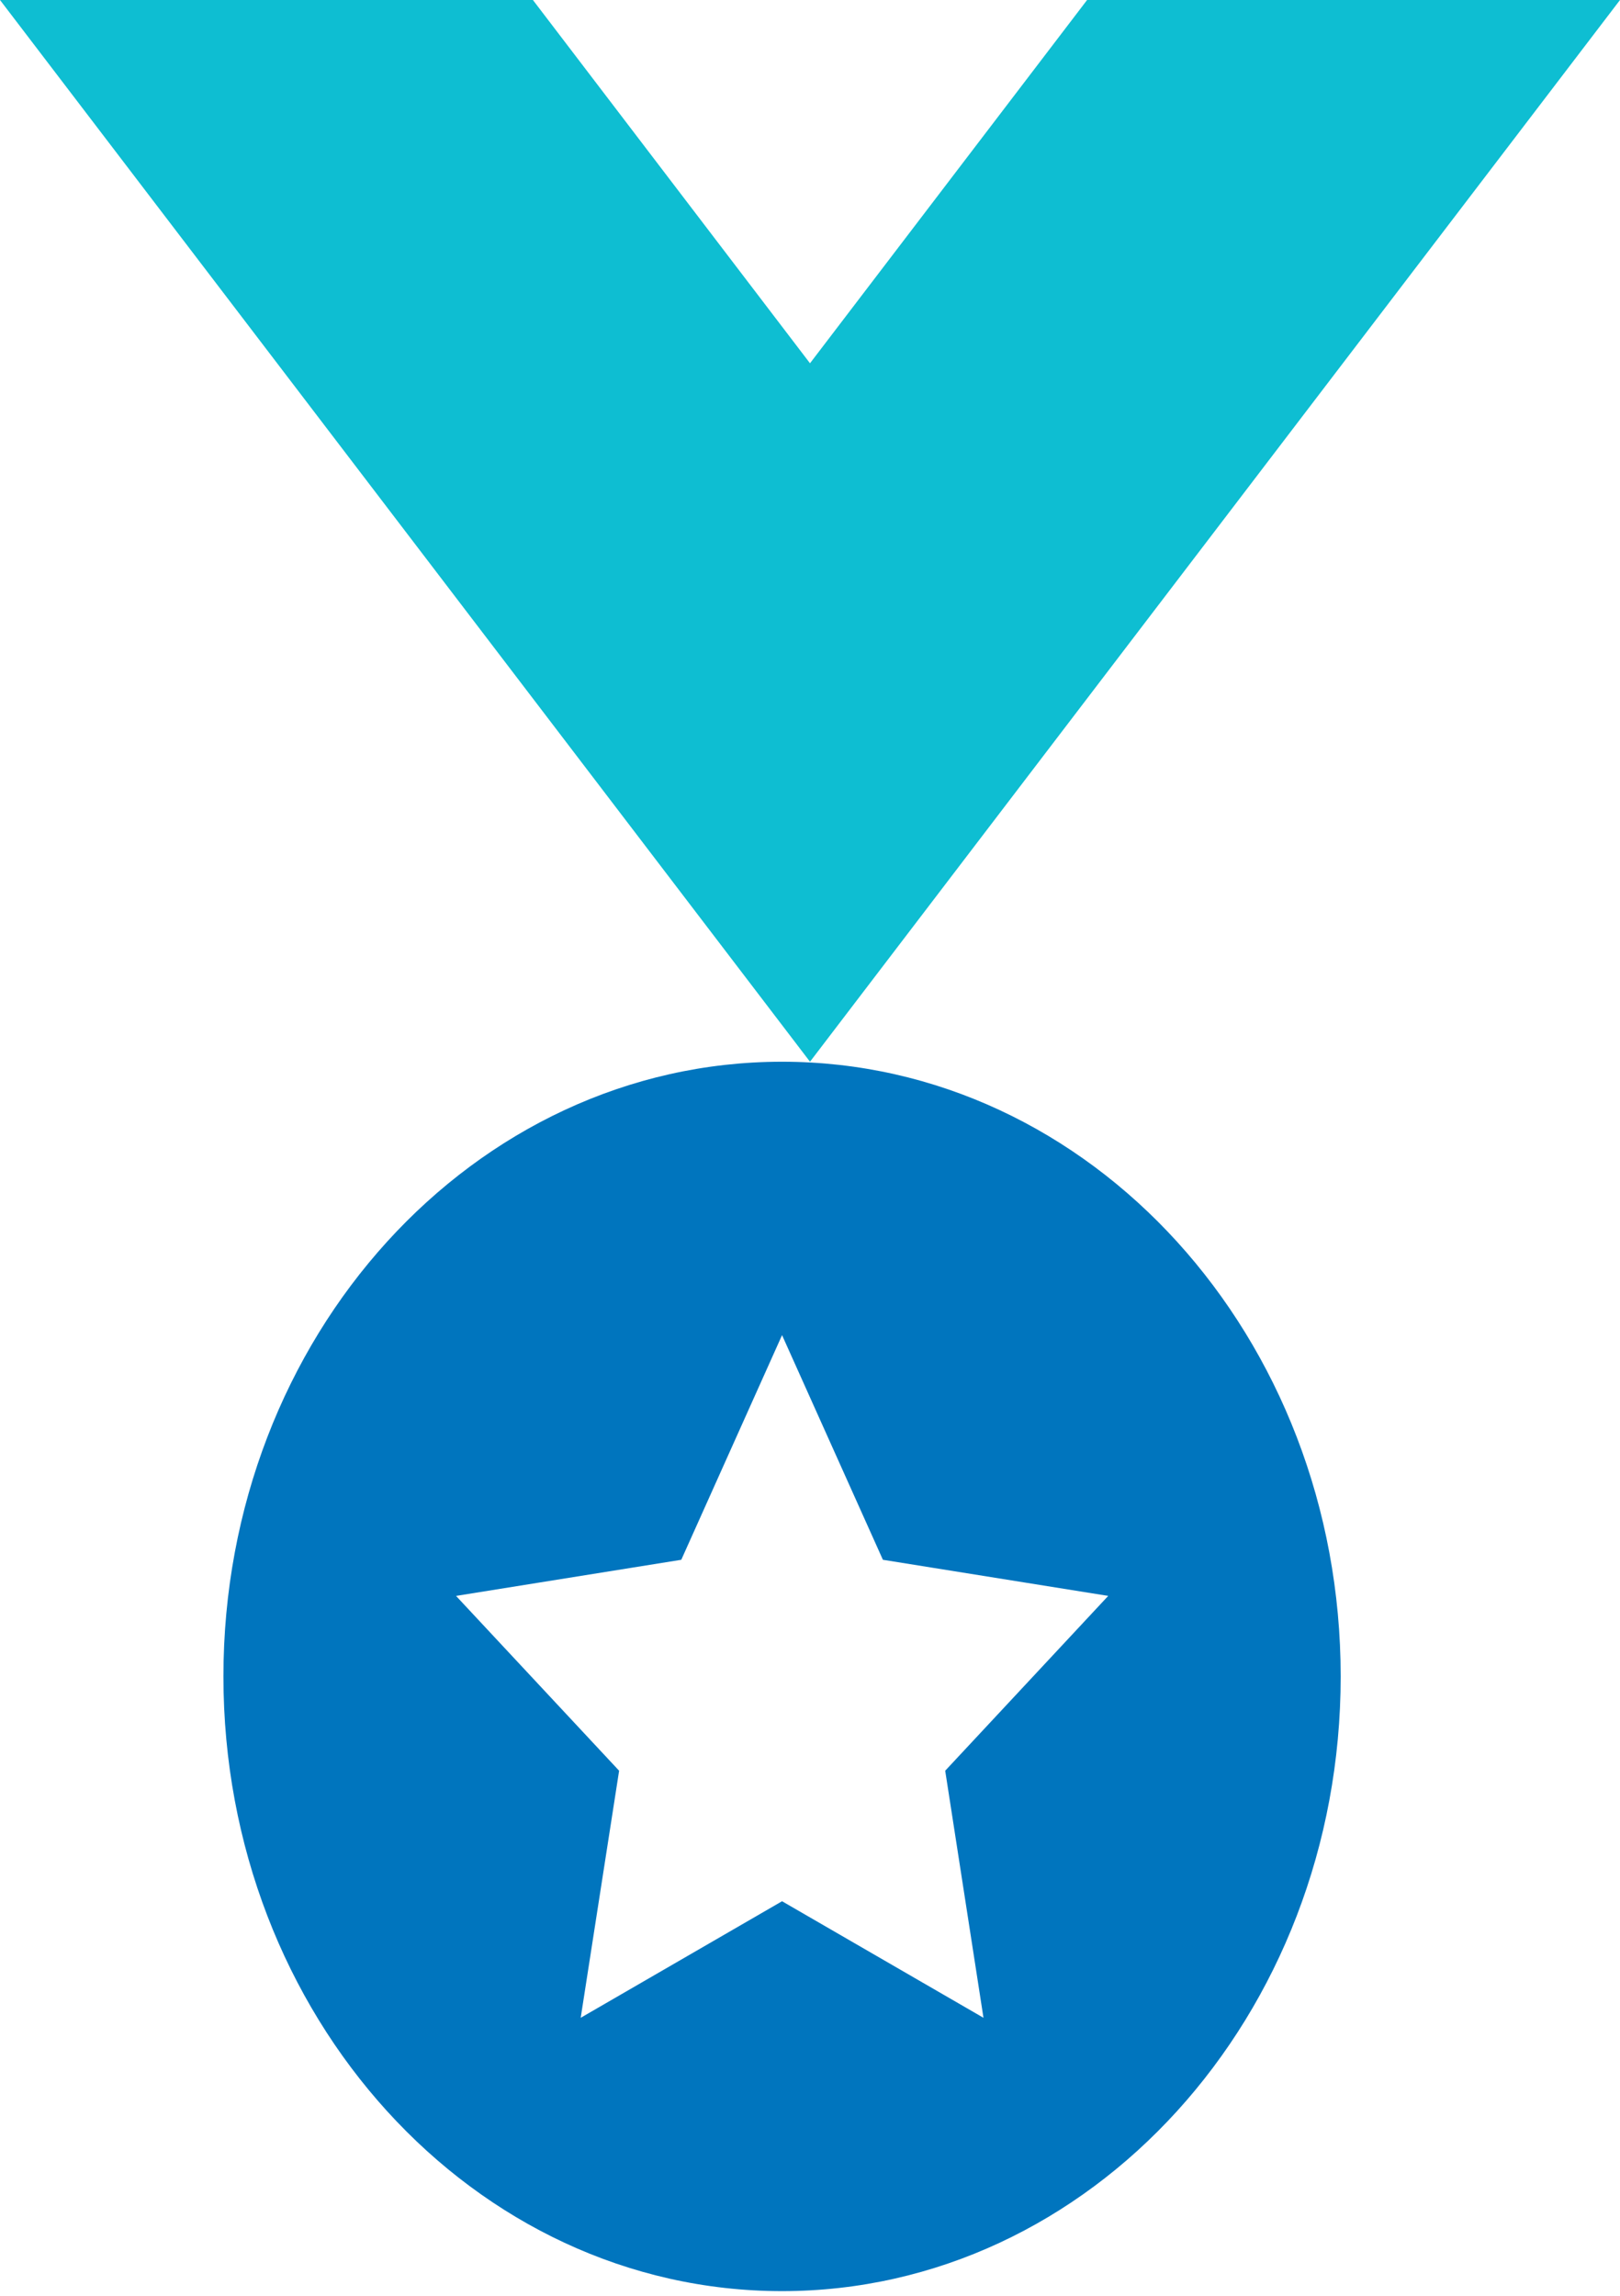
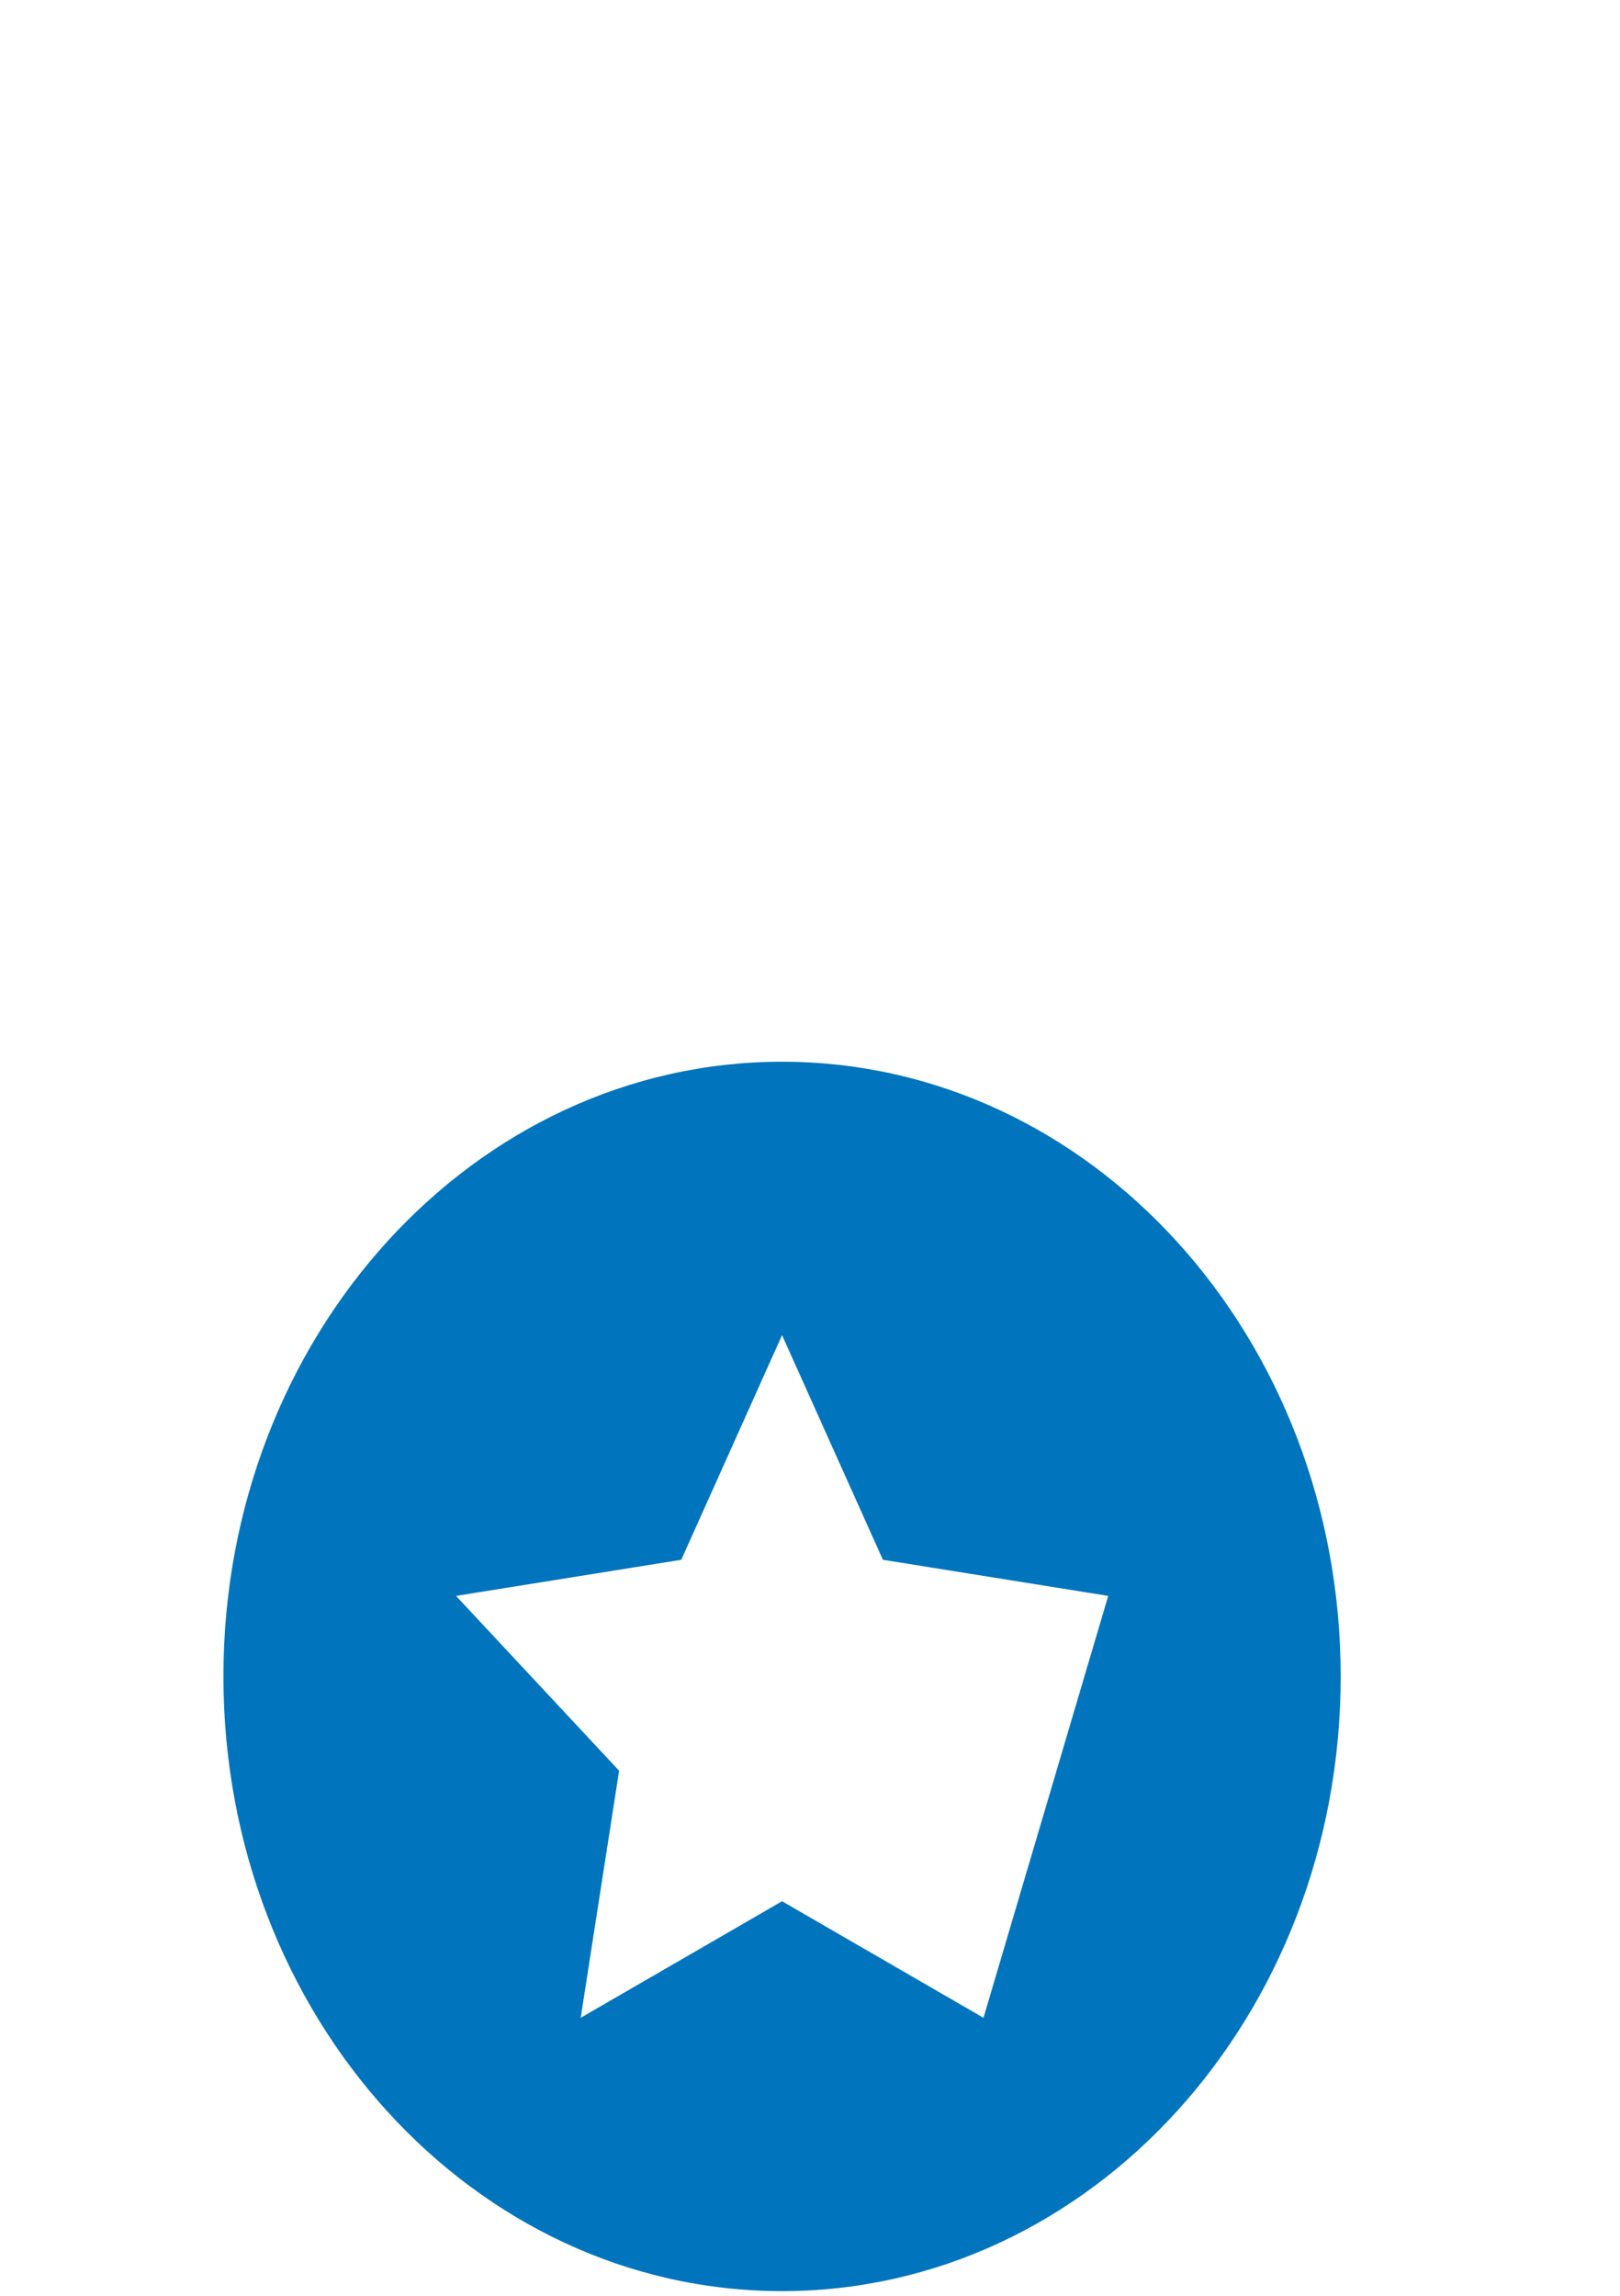
<svg xmlns="http://www.w3.org/2000/svg" width="24px" height="34px" viewBox="0 0 24 34" version="1.1">
  <title>QUALITE</title>
  <desc>Created with Sketch.</desc>
  <g id="HP" stroke="none" stroke-width="1" fill="none" fill-rule="evenodd">
    <g id="D-ACCUEIL-AU-FIL-DU-BAIN" transform="translate(-880, -638)" fill-rule="nonzero">
      <g id="REASSURANCE" transform="translate(0, 617)">
        <g id="QUALITE" transform="translate(880, 21)">
-           <polygon id="Path" fill="#0EBED2" points="16.105 0 12 5.38 7.895 0 0 0 12 15.724 24 0" />
-           <path d="M11.586,15.724 C7.015,15.724 3.31,19.799 3.31,24.828 C3.31,29.856 7.015,33.931 11.586,33.931 C16.156,33.931 19.862,29.856 19.862,24.828 C19.862,19.799 16.157,15.724 11.586,15.724 Z M14.57,29.883 L11.586,28.157 L8.603,29.883 L9.172,26.224 L6.756,23.635 L10.093,23.1 L11.586,19.773 L13.08,23.1 L16.418,23.635 L14.003,26.224 L14.57,29.883 Z" id="Shape" fill="#0075BE" />
+           <path d="M11.586,15.724 C7.015,15.724 3.31,19.799 3.31,24.828 C3.31,29.856 7.015,33.931 11.586,33.931 C16.156,33.931 19.862,29.856 19.862,24.828 C19.862,19.799 16.157,15.724 11.586,15.724 Z M14.57,29.883 L11.586,28.157 L8.603,29.883 L9.172,26.224 L6.756,23.635 L10.093,23.1 L11.586,19.773 L13.08,23.1 L16.418,23.635 L14.57,29.883 Z" id="Shape" fill="#0075BE" />
        </g>
      </g>
    </g>
  </g>
</svg>